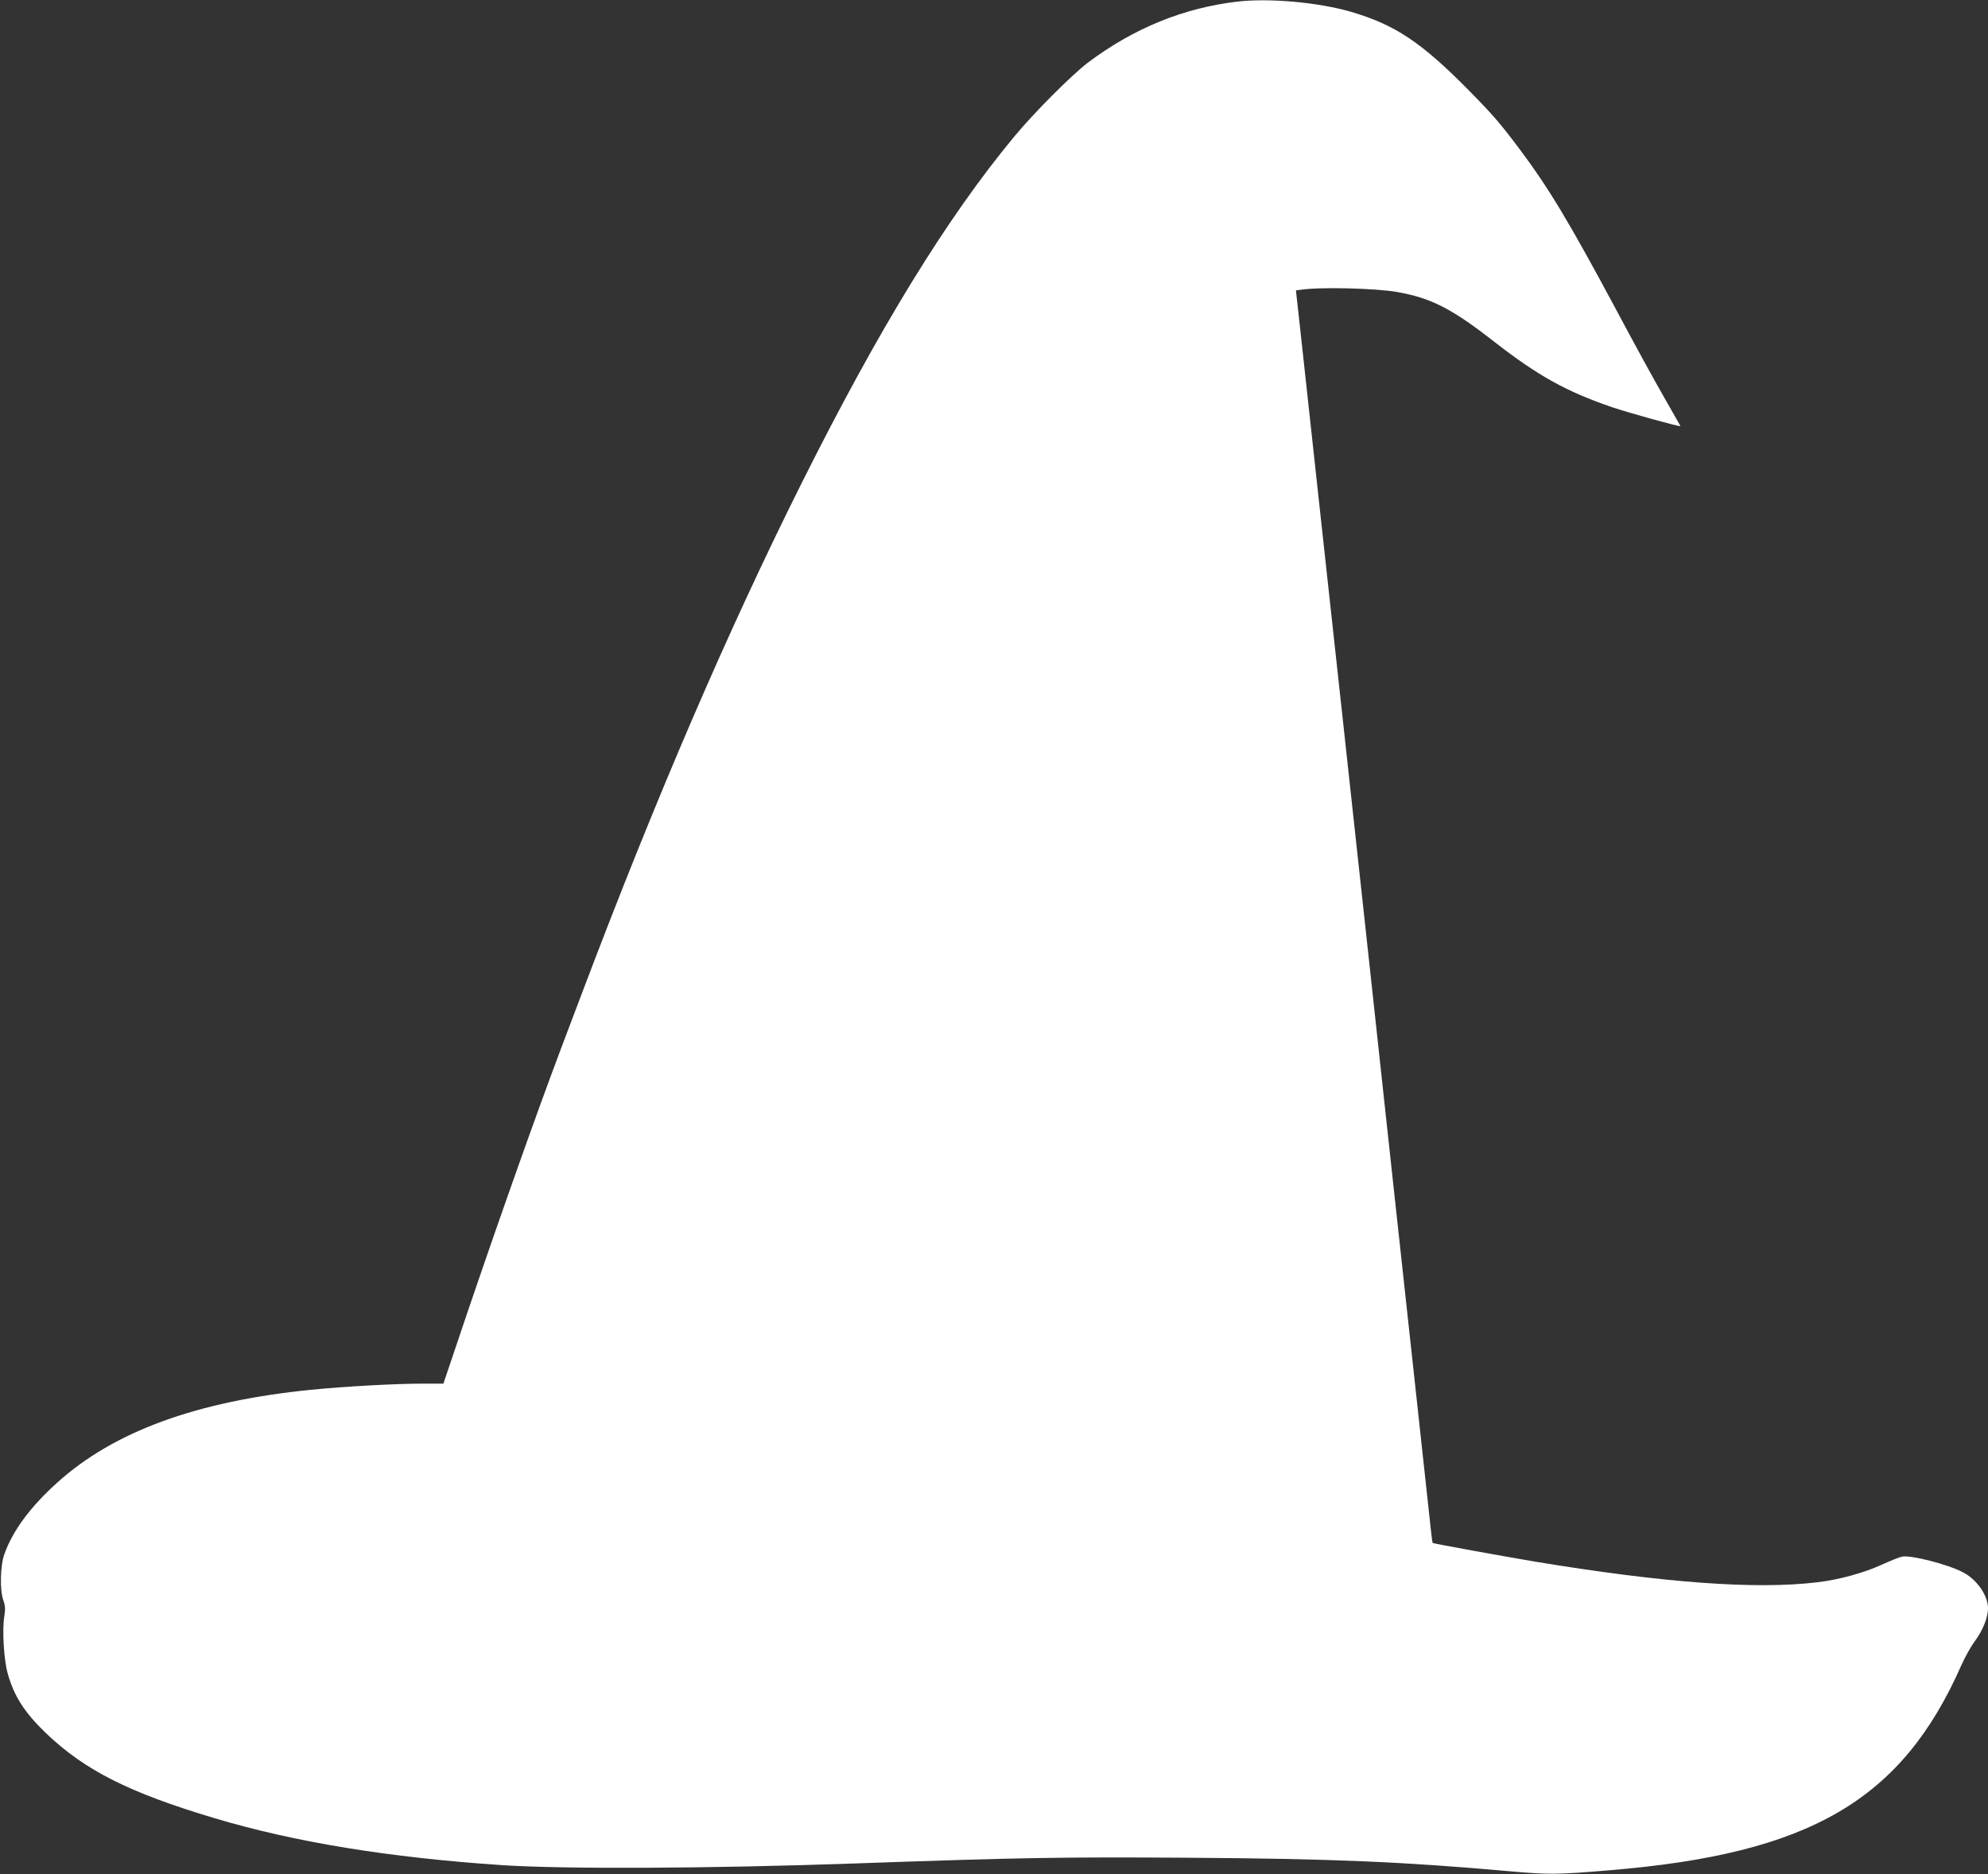
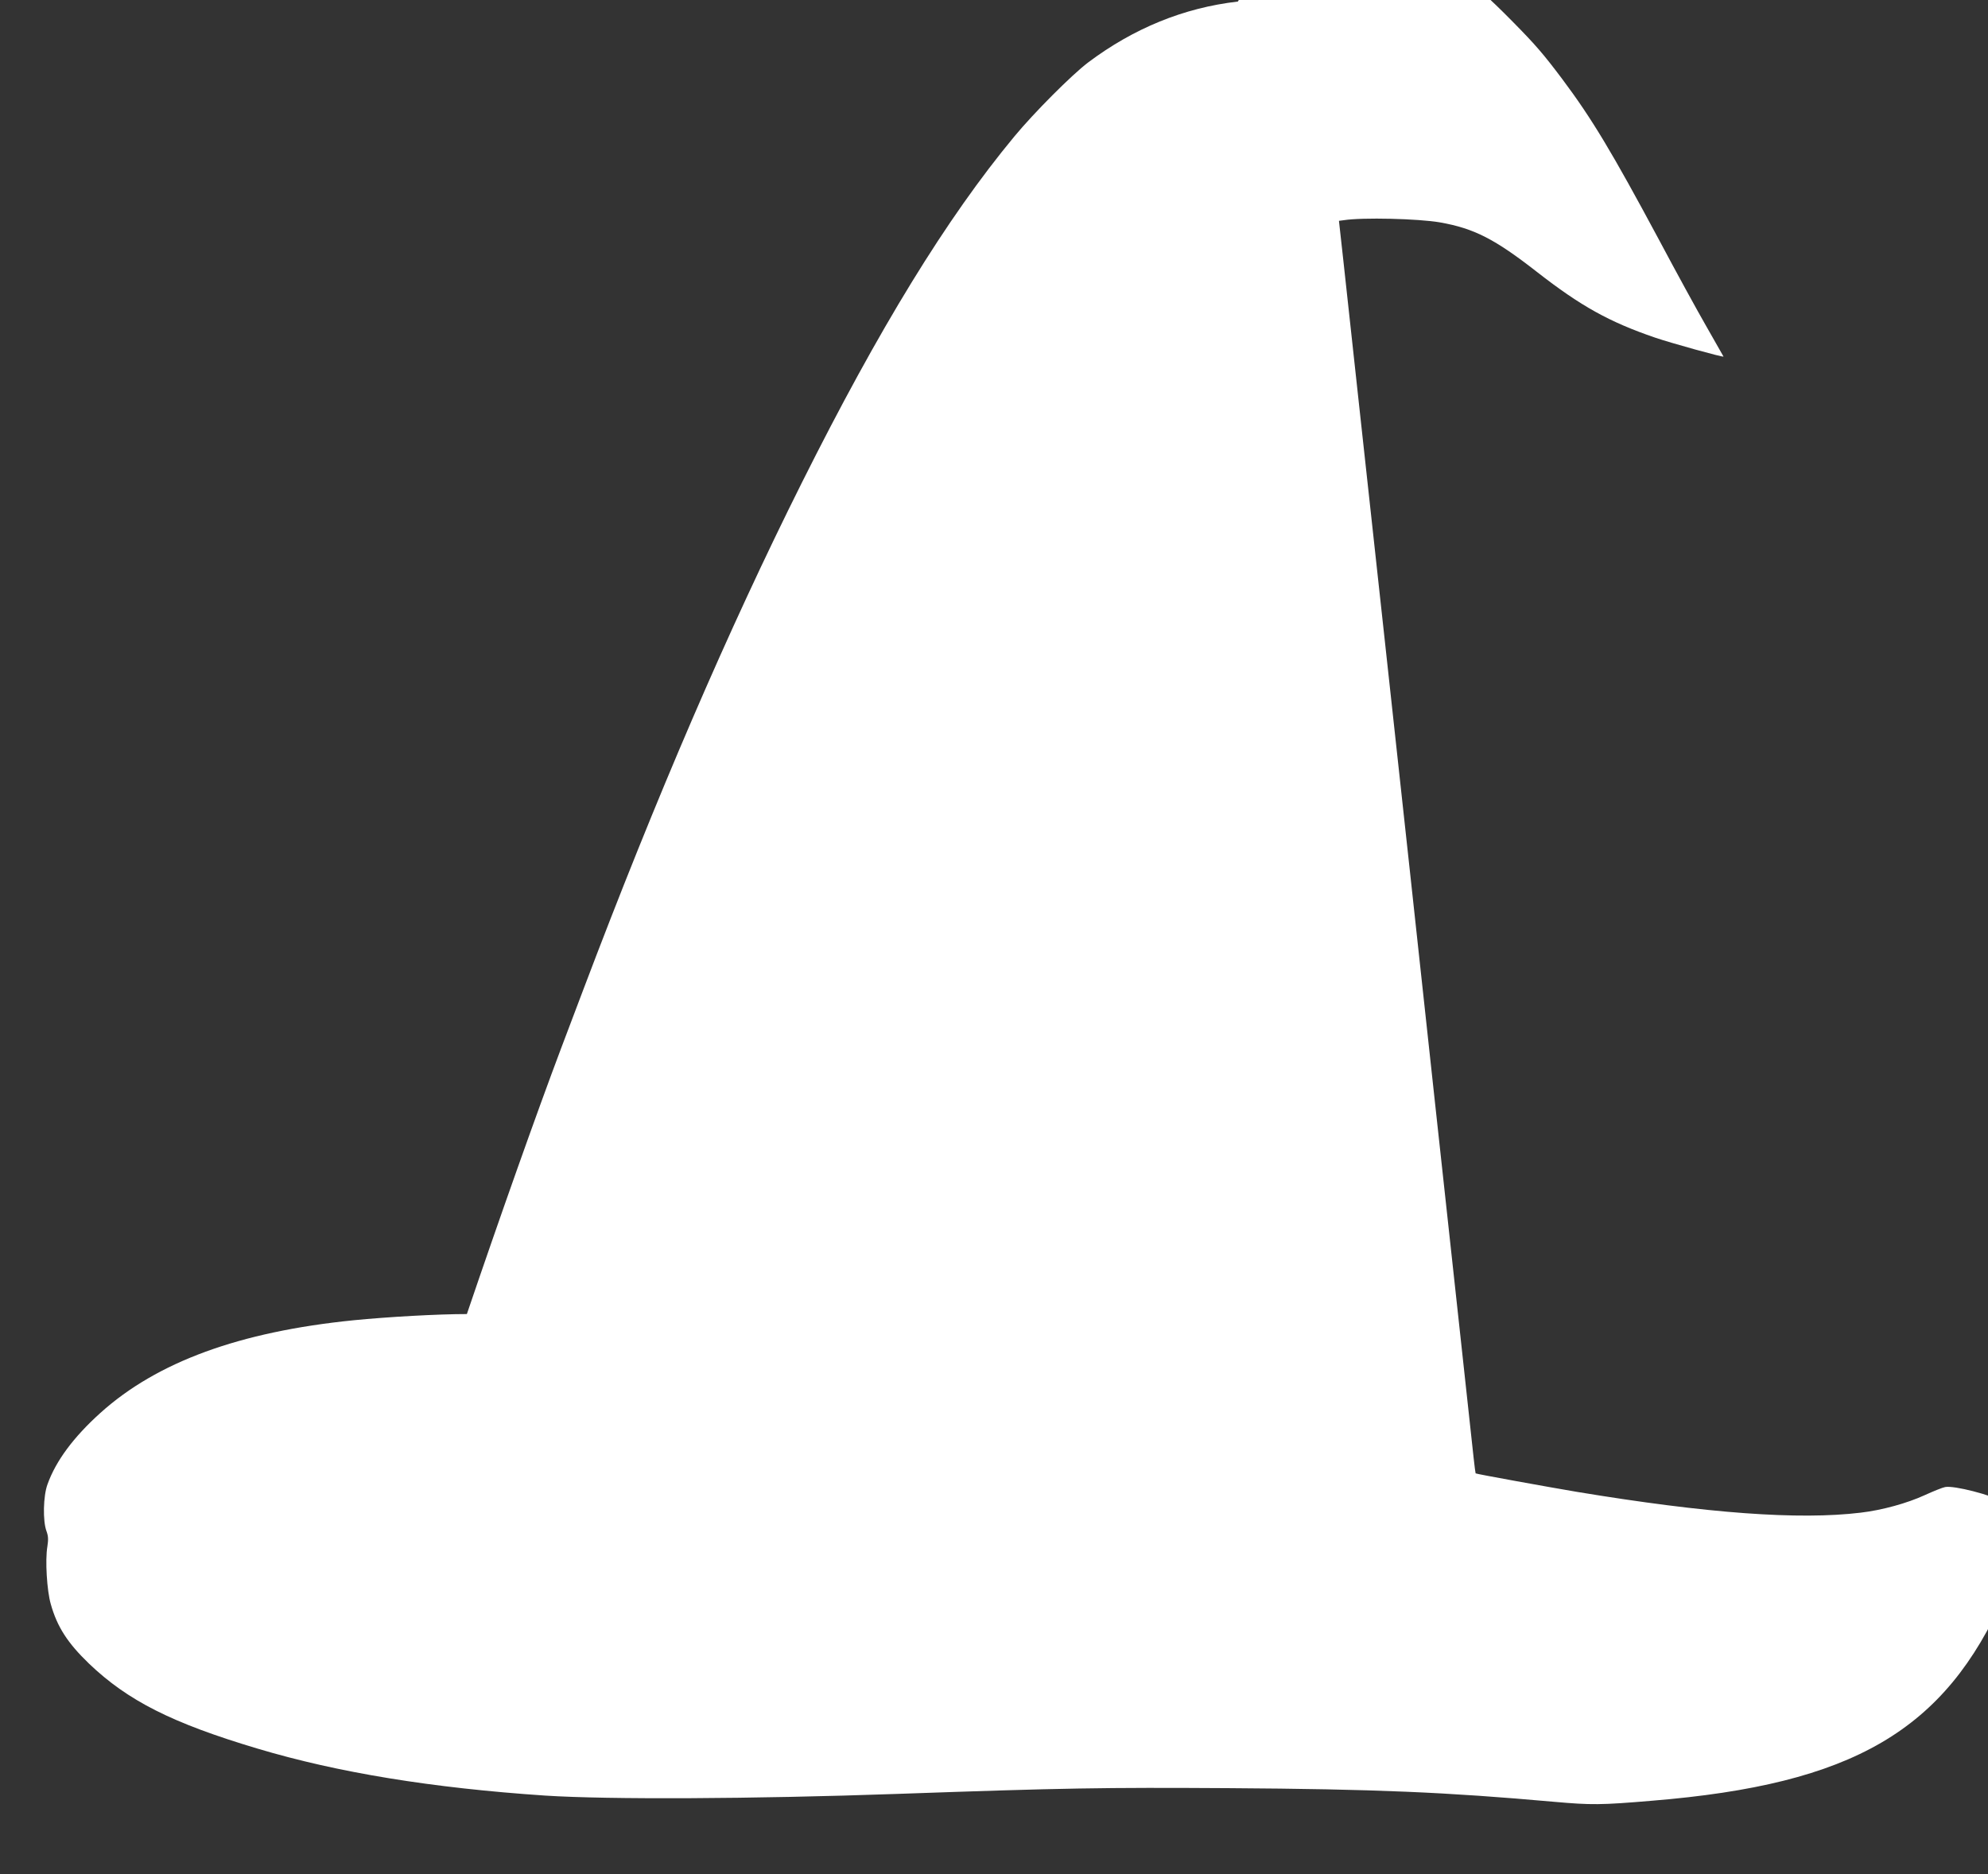
<svg xmlns="http://www.w3.org/2000/svg" version="1.0" width="1280pt" height="1207pt" viewBox="0 0 1280 1207" preserveAspectRatio="xMidYMid meet">
  <rect x="0" y="0" width="1280" height="1207" fill="#333333" stroke="none" />
  <g transform="translate(0,1207) scale(0.1,-0.1)" fill="#ffffff" stroke="none">
-     <path d="M7970 12060 c-348 -40 -671 -172 -965 -393 -105 -80 -346 -321 -475 -477 -435 -525 -870 -1234 -1368 -2230 -474 -948 -935 -2017 -1409 -3270 -47 -124 -110 -290 -140 -370 -159 -422 -396 -1091 -607 -1712 l-151 -448 -126 0 c-187 0 -508 -18 -730 -40 -734 -74 -1265 -268 -1630 -597 -172 -155 -286 -308 -340 -459 -28 -75 -31 -237 -7 -301 12 -33 13 -54 6 -100 -15 -87 -3 -285 22 -371 41 -146 108 -250 246 -383 250 -239 535 -383 1084 -547 518 -155 1125 -254 1855 -303 405 -26 1327 -22 2267 11 1078 38 1323 42 2133 37 941 -6 1402 -26 2095 -88 238 -21 300 -21 630 7 1295 106 1886 451 2270 1324 22 49 59 116 84 150 53 71 86 154 86 213 0 83 -72 186 -161 232 -99 52 -335 112 -392 101 -17 -3 -76 -27 -131 -52 -113 -52 -275 -97 -413 -113 -397 -48 -987 -5 -1827 134 -184 31 -648 115 -652 119 -1 0 -7 46 -13 101 -6 55 -47 432 -91 838 -44 405 -116 1067 -160 1470 -44 402 -115 1063 -159 1467 -44 404 -116 1066 -160 1470 -44 404 -117 1068 -161 1475 -44 407 -93 854 -108 992 l-28 253 31 4 c120 19 480 10 619 -14 220 -39 352 -106 626 -320 281 -219 464 -321 759 -422 99 -34 441 -129 441 -122 0 1 -49 87 -108 190 -60 104 -199 358 -309 565 -301 561 -429 775 -622 1033 -119 158 -169 217 -315 365 -312 318 -483 432 -771 516 -208 60 -522 88 -725 65z" />
+     <path d="M7970 12060 c-348 -40 -671 -172 -965 -393 -105 -80 -346 -321 -475 -477 -435 -525 -870 -1234 -1368 -2230 -474 -948 -935 -2017 -1409 -3270 -47 -124 -110 -290 -140 -370 -159 -422 -396 -1091 -607 -1712 c-187 0 -508 -18 -730 -40 -734 -74 -1265 -268 -1630 -597 -172 -155 -286 -308 -340 -459 -28 -75 -31 -237 -7 -301 12 -33 13 -54 6 -100 -15 -87 -3 -285 22 -371 41 -146 108 -250 246 -383 250 -239 535 -383 1084 -547 518 -155 1125 -254 1855 -303 405 -26 1327 -22 2267 11 1078 38 1323 42 2133 37 941 -6 1402 -26 2095 -88 238 -21 300 -21 630 7 1295 106 1886 451 2270 1324 22 49 59 116 84 150 53 71 86 154 86 213 0 83 -72 186 -161 232 -99 52 -335 112 -392 101 -17 -3 -76 -27 -131 -52 -113 -52 -275 -97 -413 -113 -397 -48 -987 -5 -1827 134 -184 31 -648 115 -652 119 -1 0 -7 46 -13 101 -6 55 -47 432 -91 838 -44 405 -116 1067 -160 1470 -44 402 -115 1063 -159 1467 -44 404 -116 1066 -160 1470 -44 404 -117 1068 -161 1475 -44 407 -93 854 -108 992 l-28 253 31 4 c120 19 480 10 619 -14 220 -39 352 -106 626 -320 281 -219 464 -321 759 -422 99 -34 441 -129 441 -122 0 1 -49 87 -108 190 -60 104 -199 358 -309 565 -301 561 -429 775 -622 1033 -119 158 -169 217 -315 365 -312 318 -483 432 -771 516 -208 60 -522 88 -725 65z" />
  </g>
</svg>